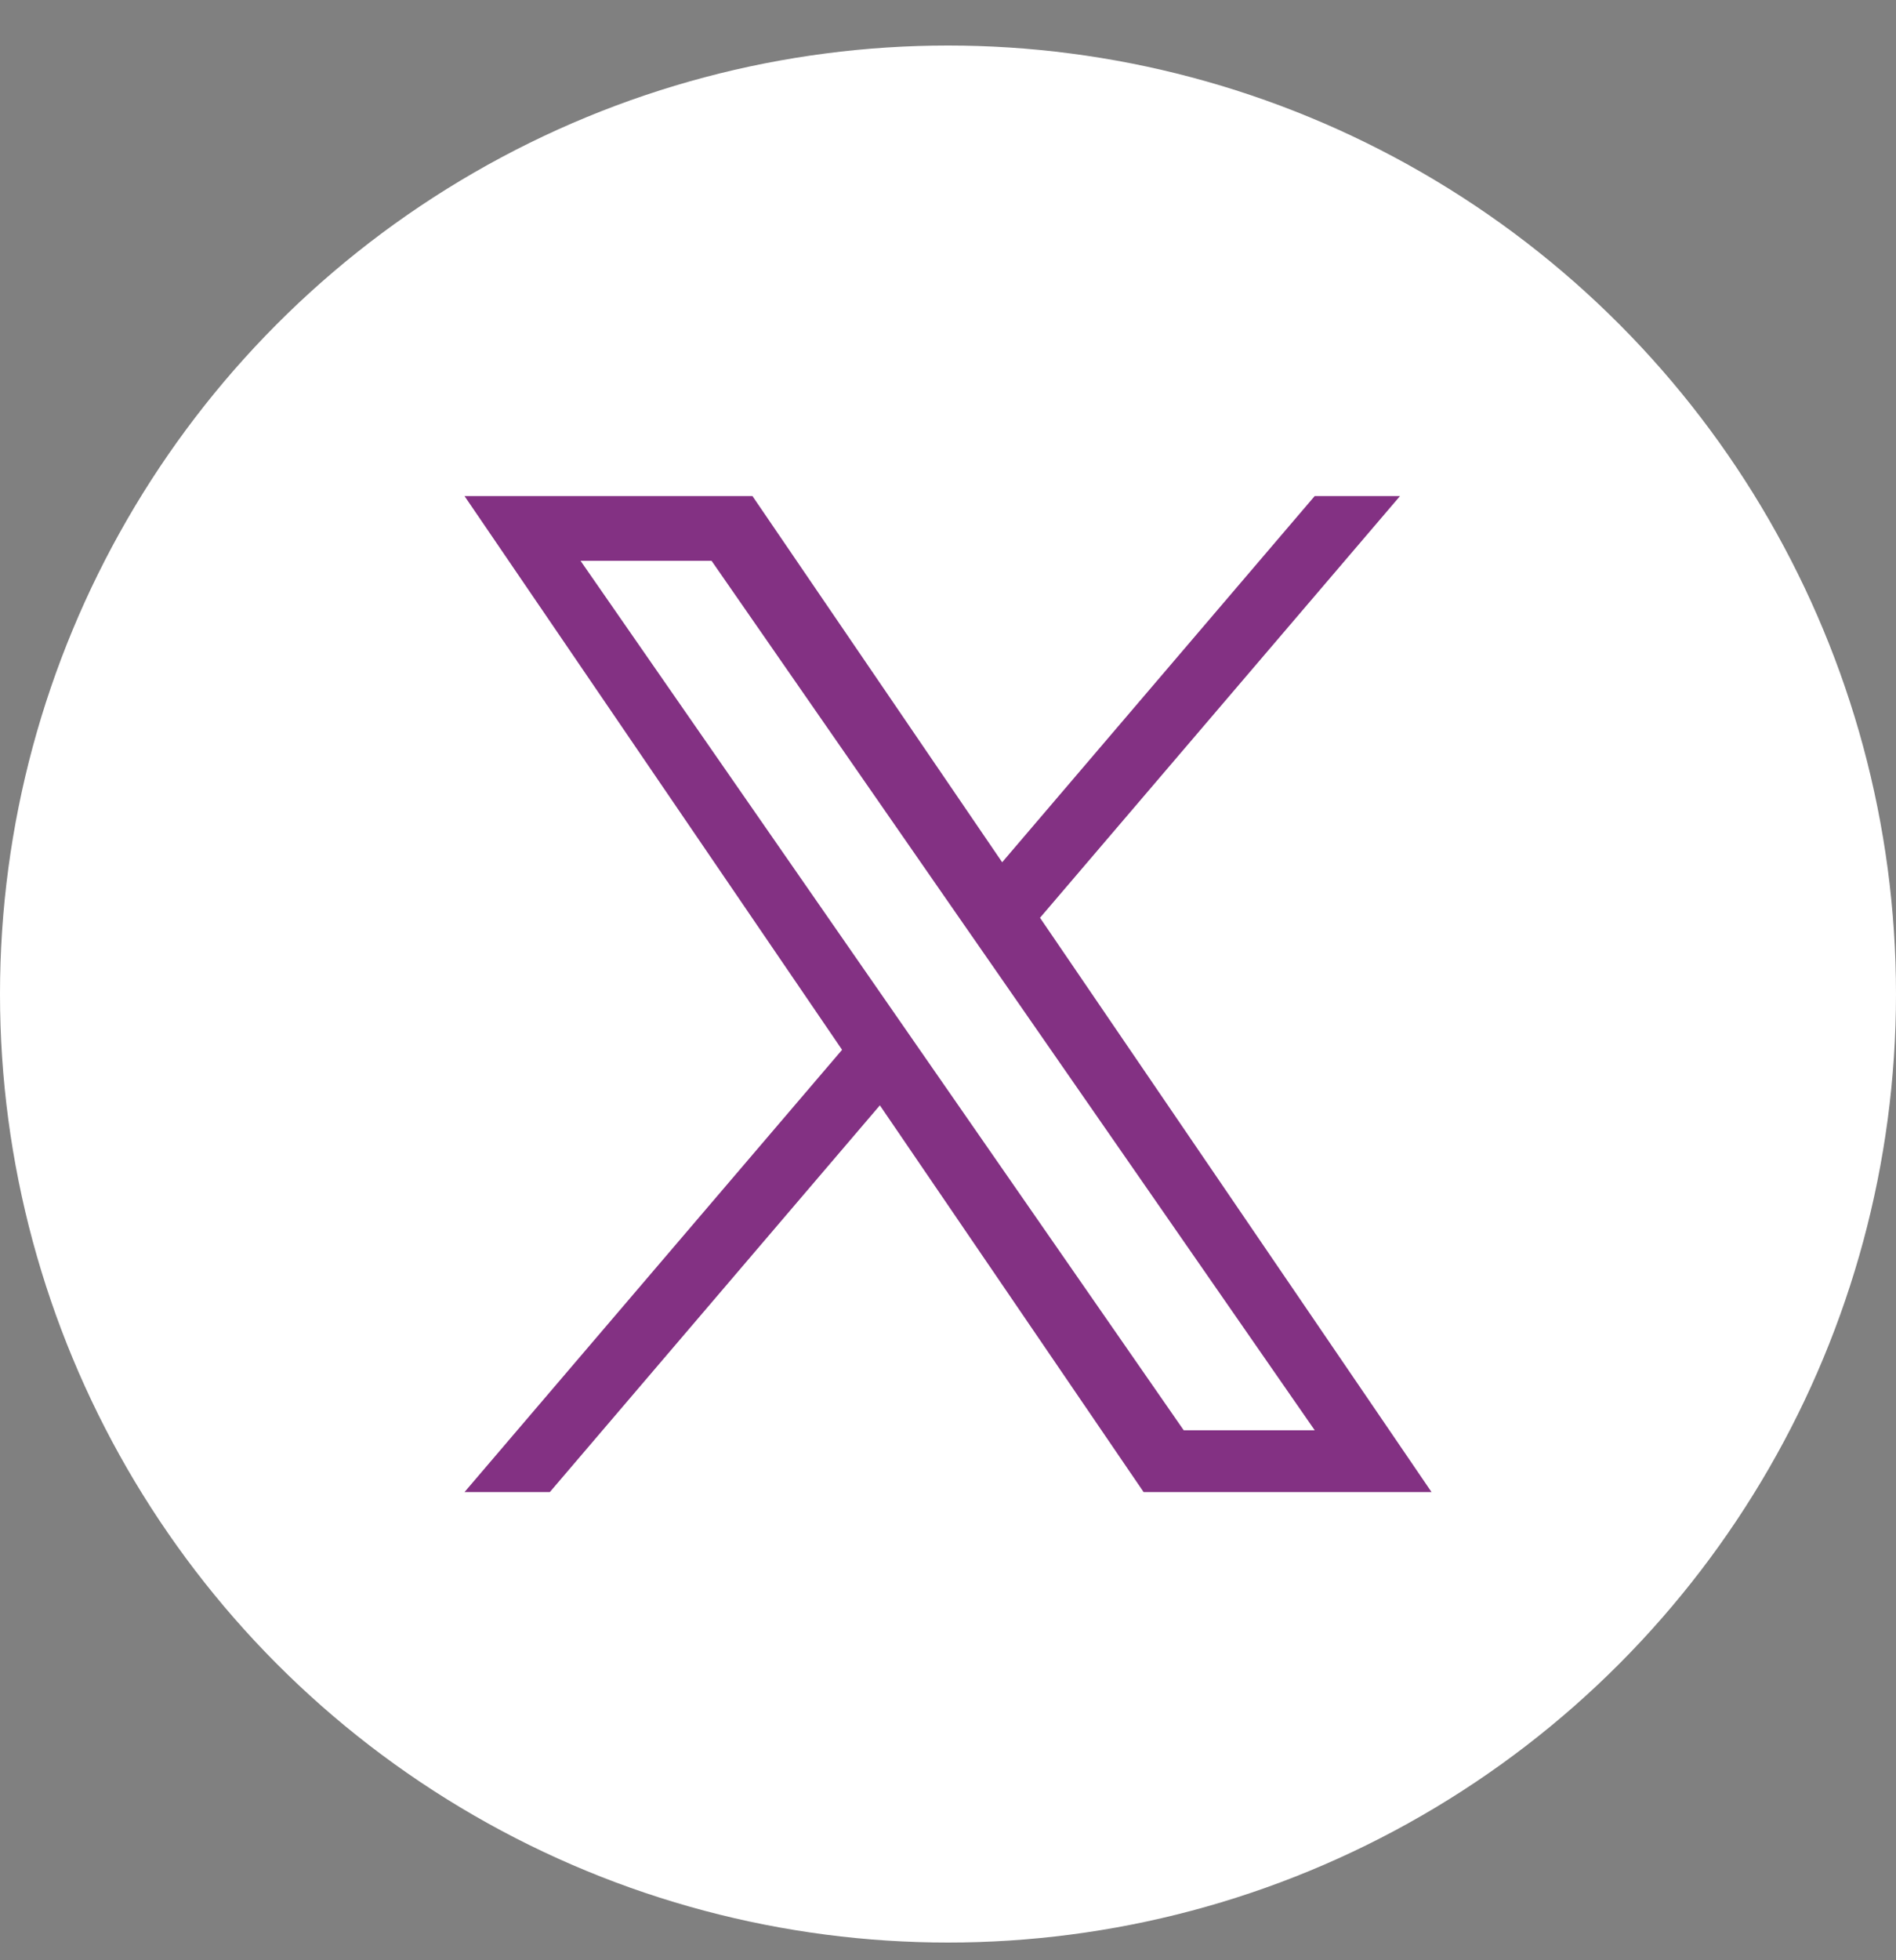
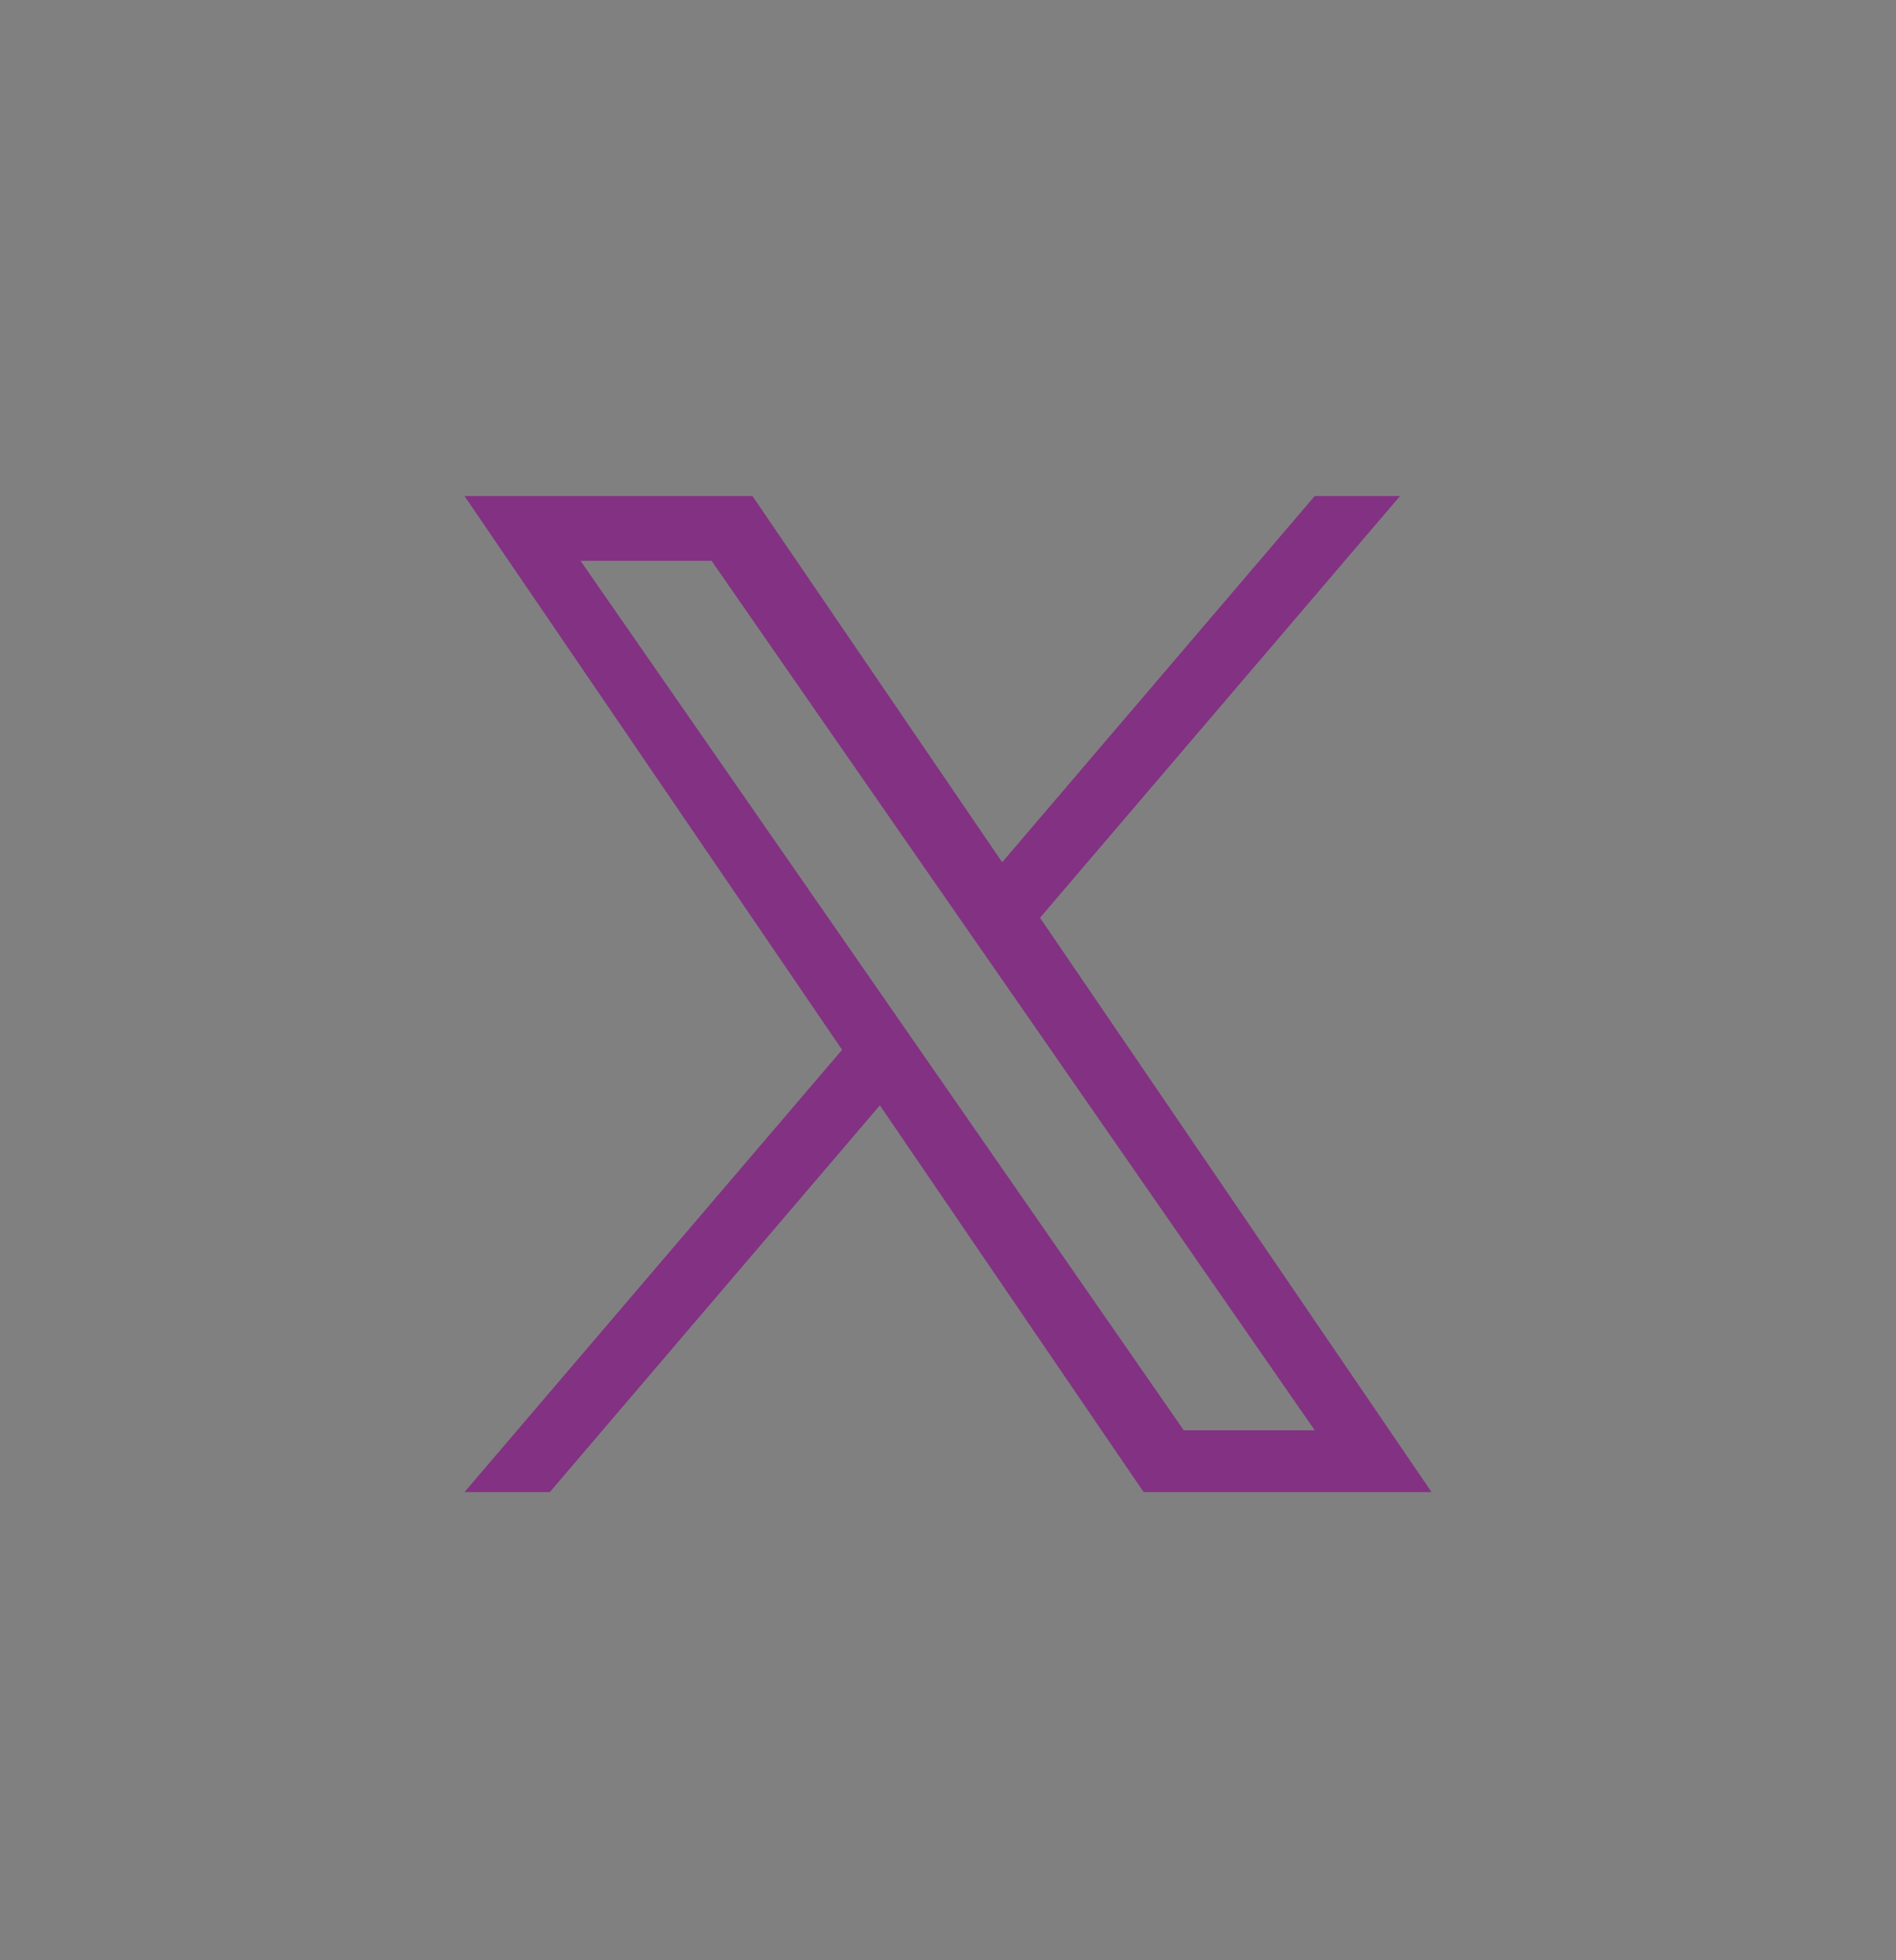
<svg xmlns="http://www.w3.org/2000/svg" width="30" height="31" viewBox="0 0 30 31" fill="none">
  <rect x="0" y="0" width="30" height="31" fill="#808080" stroke="none" />
-   <circle cx="15" cy="15.72" r="15" fill="white" />
  <path d="M16.456 14.514L22.152 7.845H20.802L15.857 13.636L11.906 7.845H7.35L13.324 16.602L7.35 23.596H8.7L13.922 17.48L18.095 23.596H22.651L16.456 14.514ZM14.607 16.679L14.002 15.807L9.186 8.869H11.259L15.145 14.468L15.751 15.34L20.803 22.619H18.73L14.607 16.679Z" fill="#833183" />
</svg>